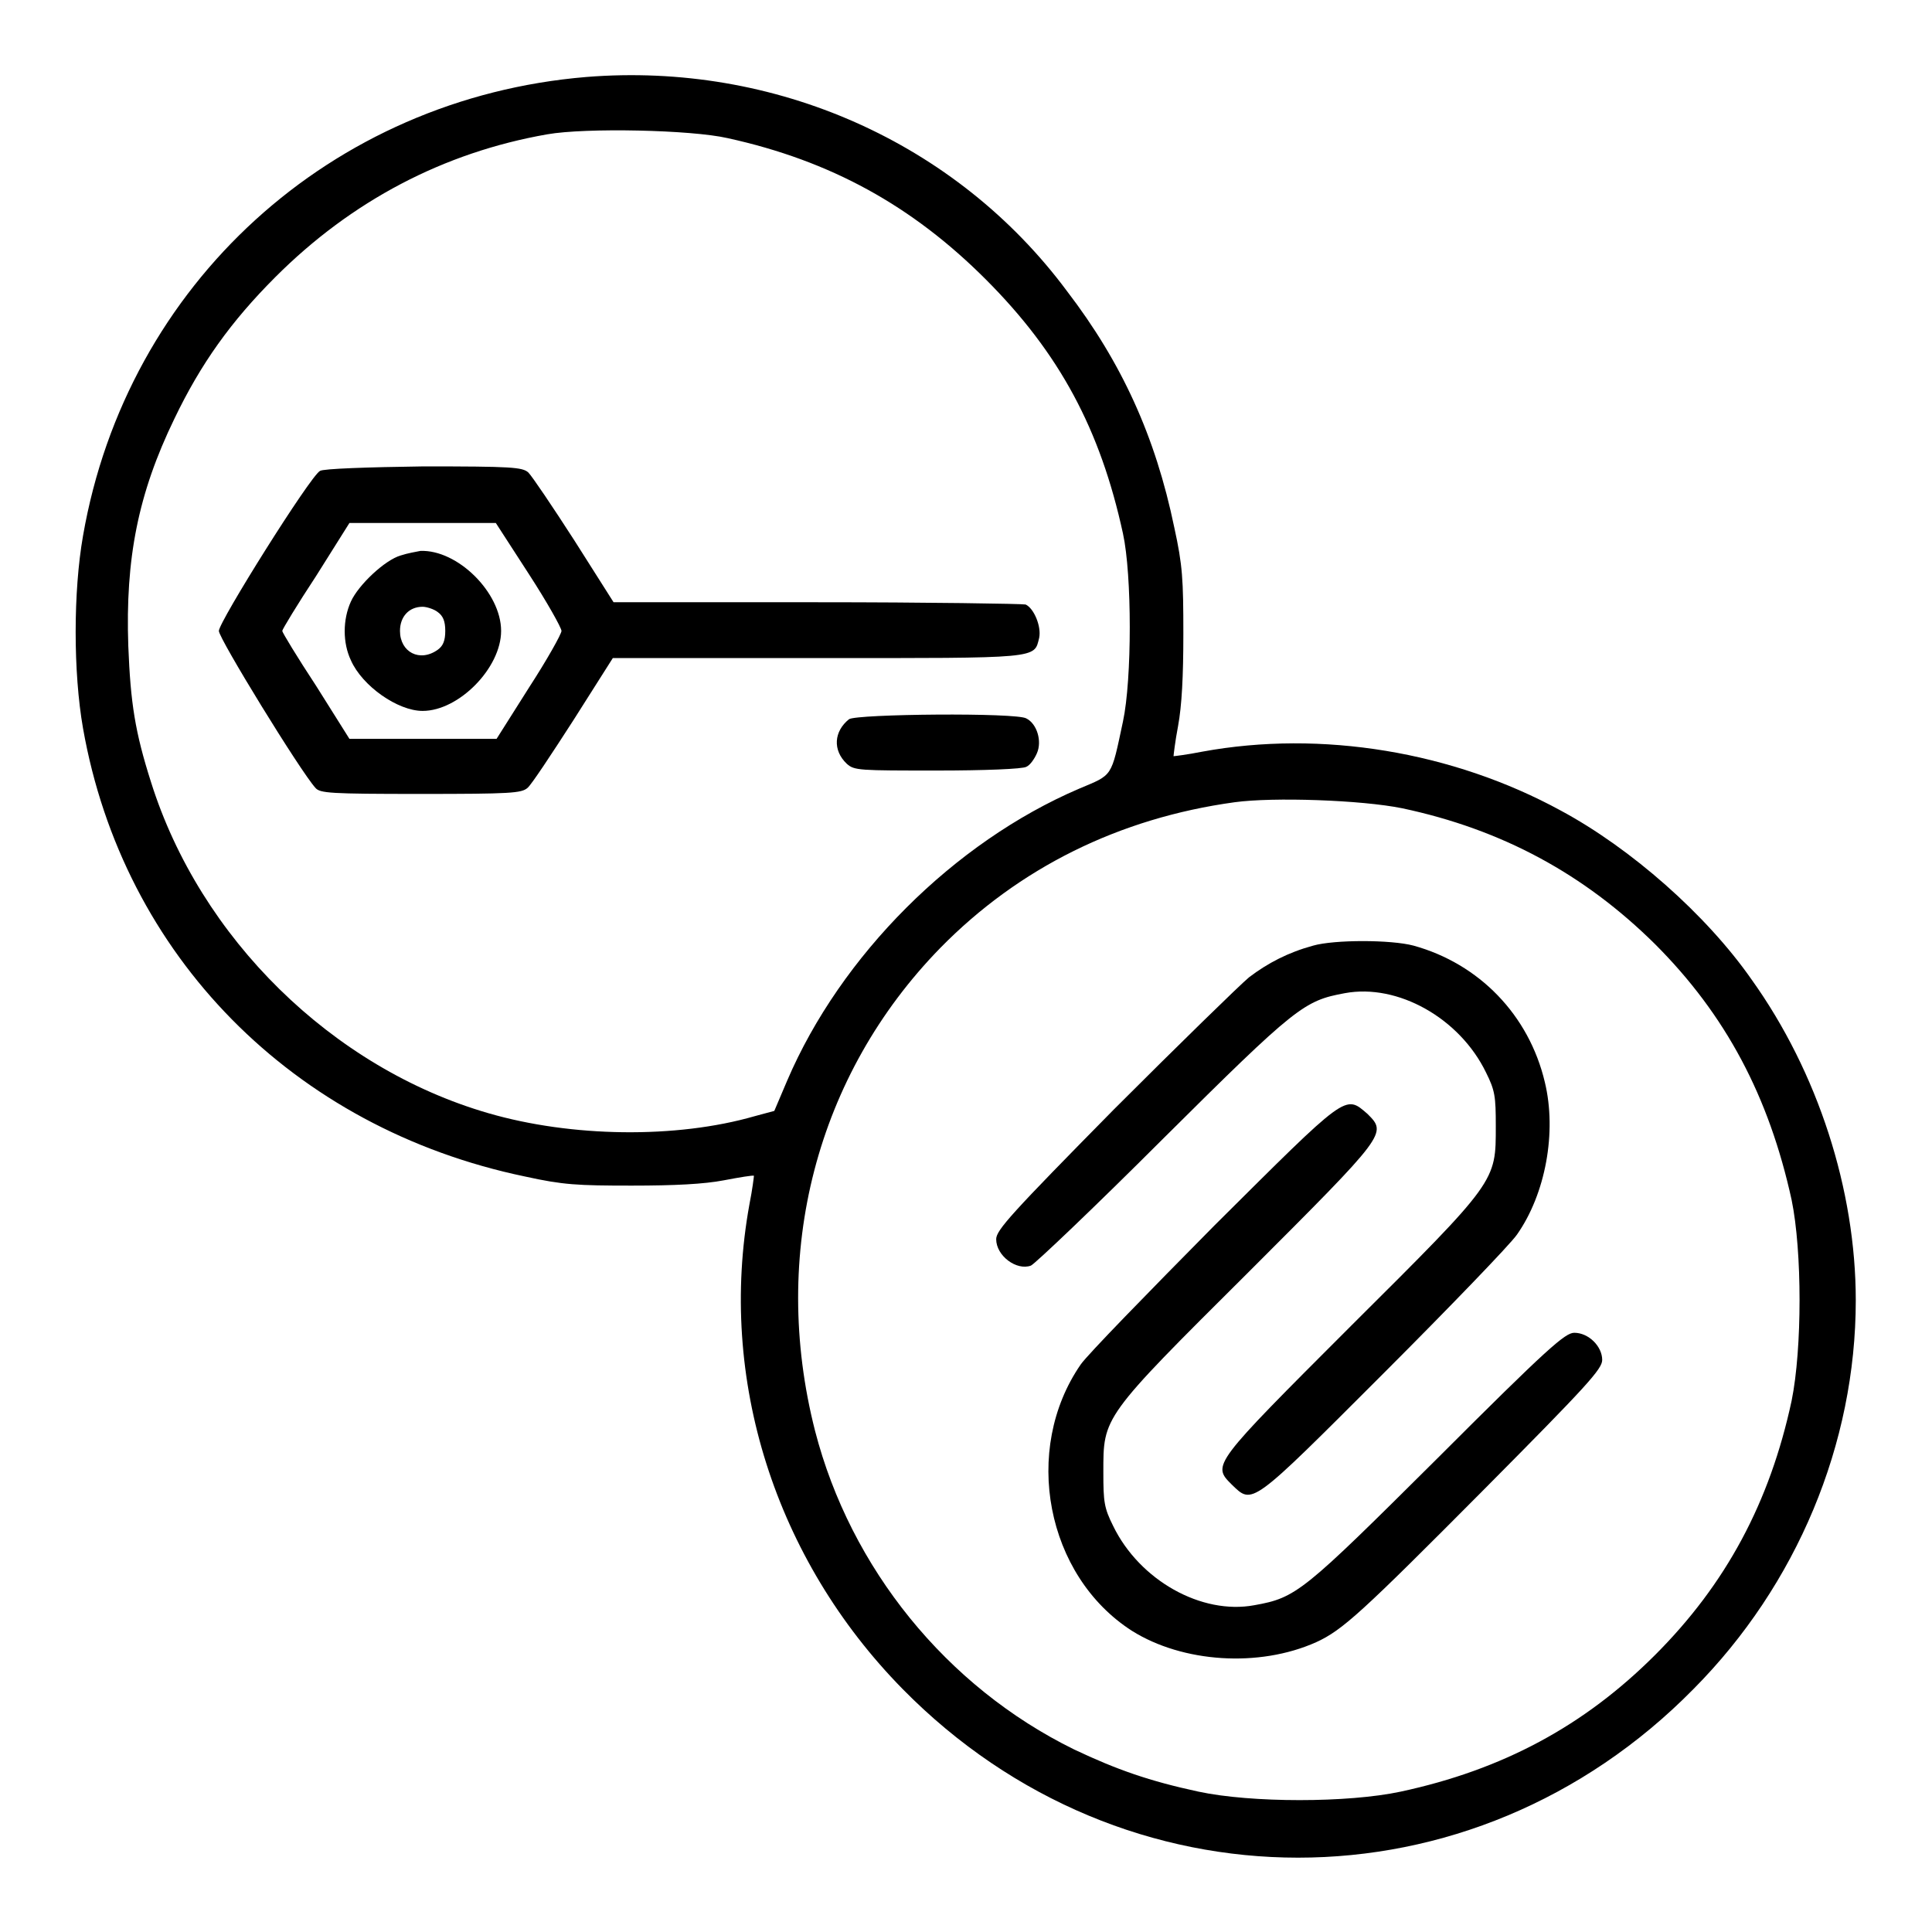
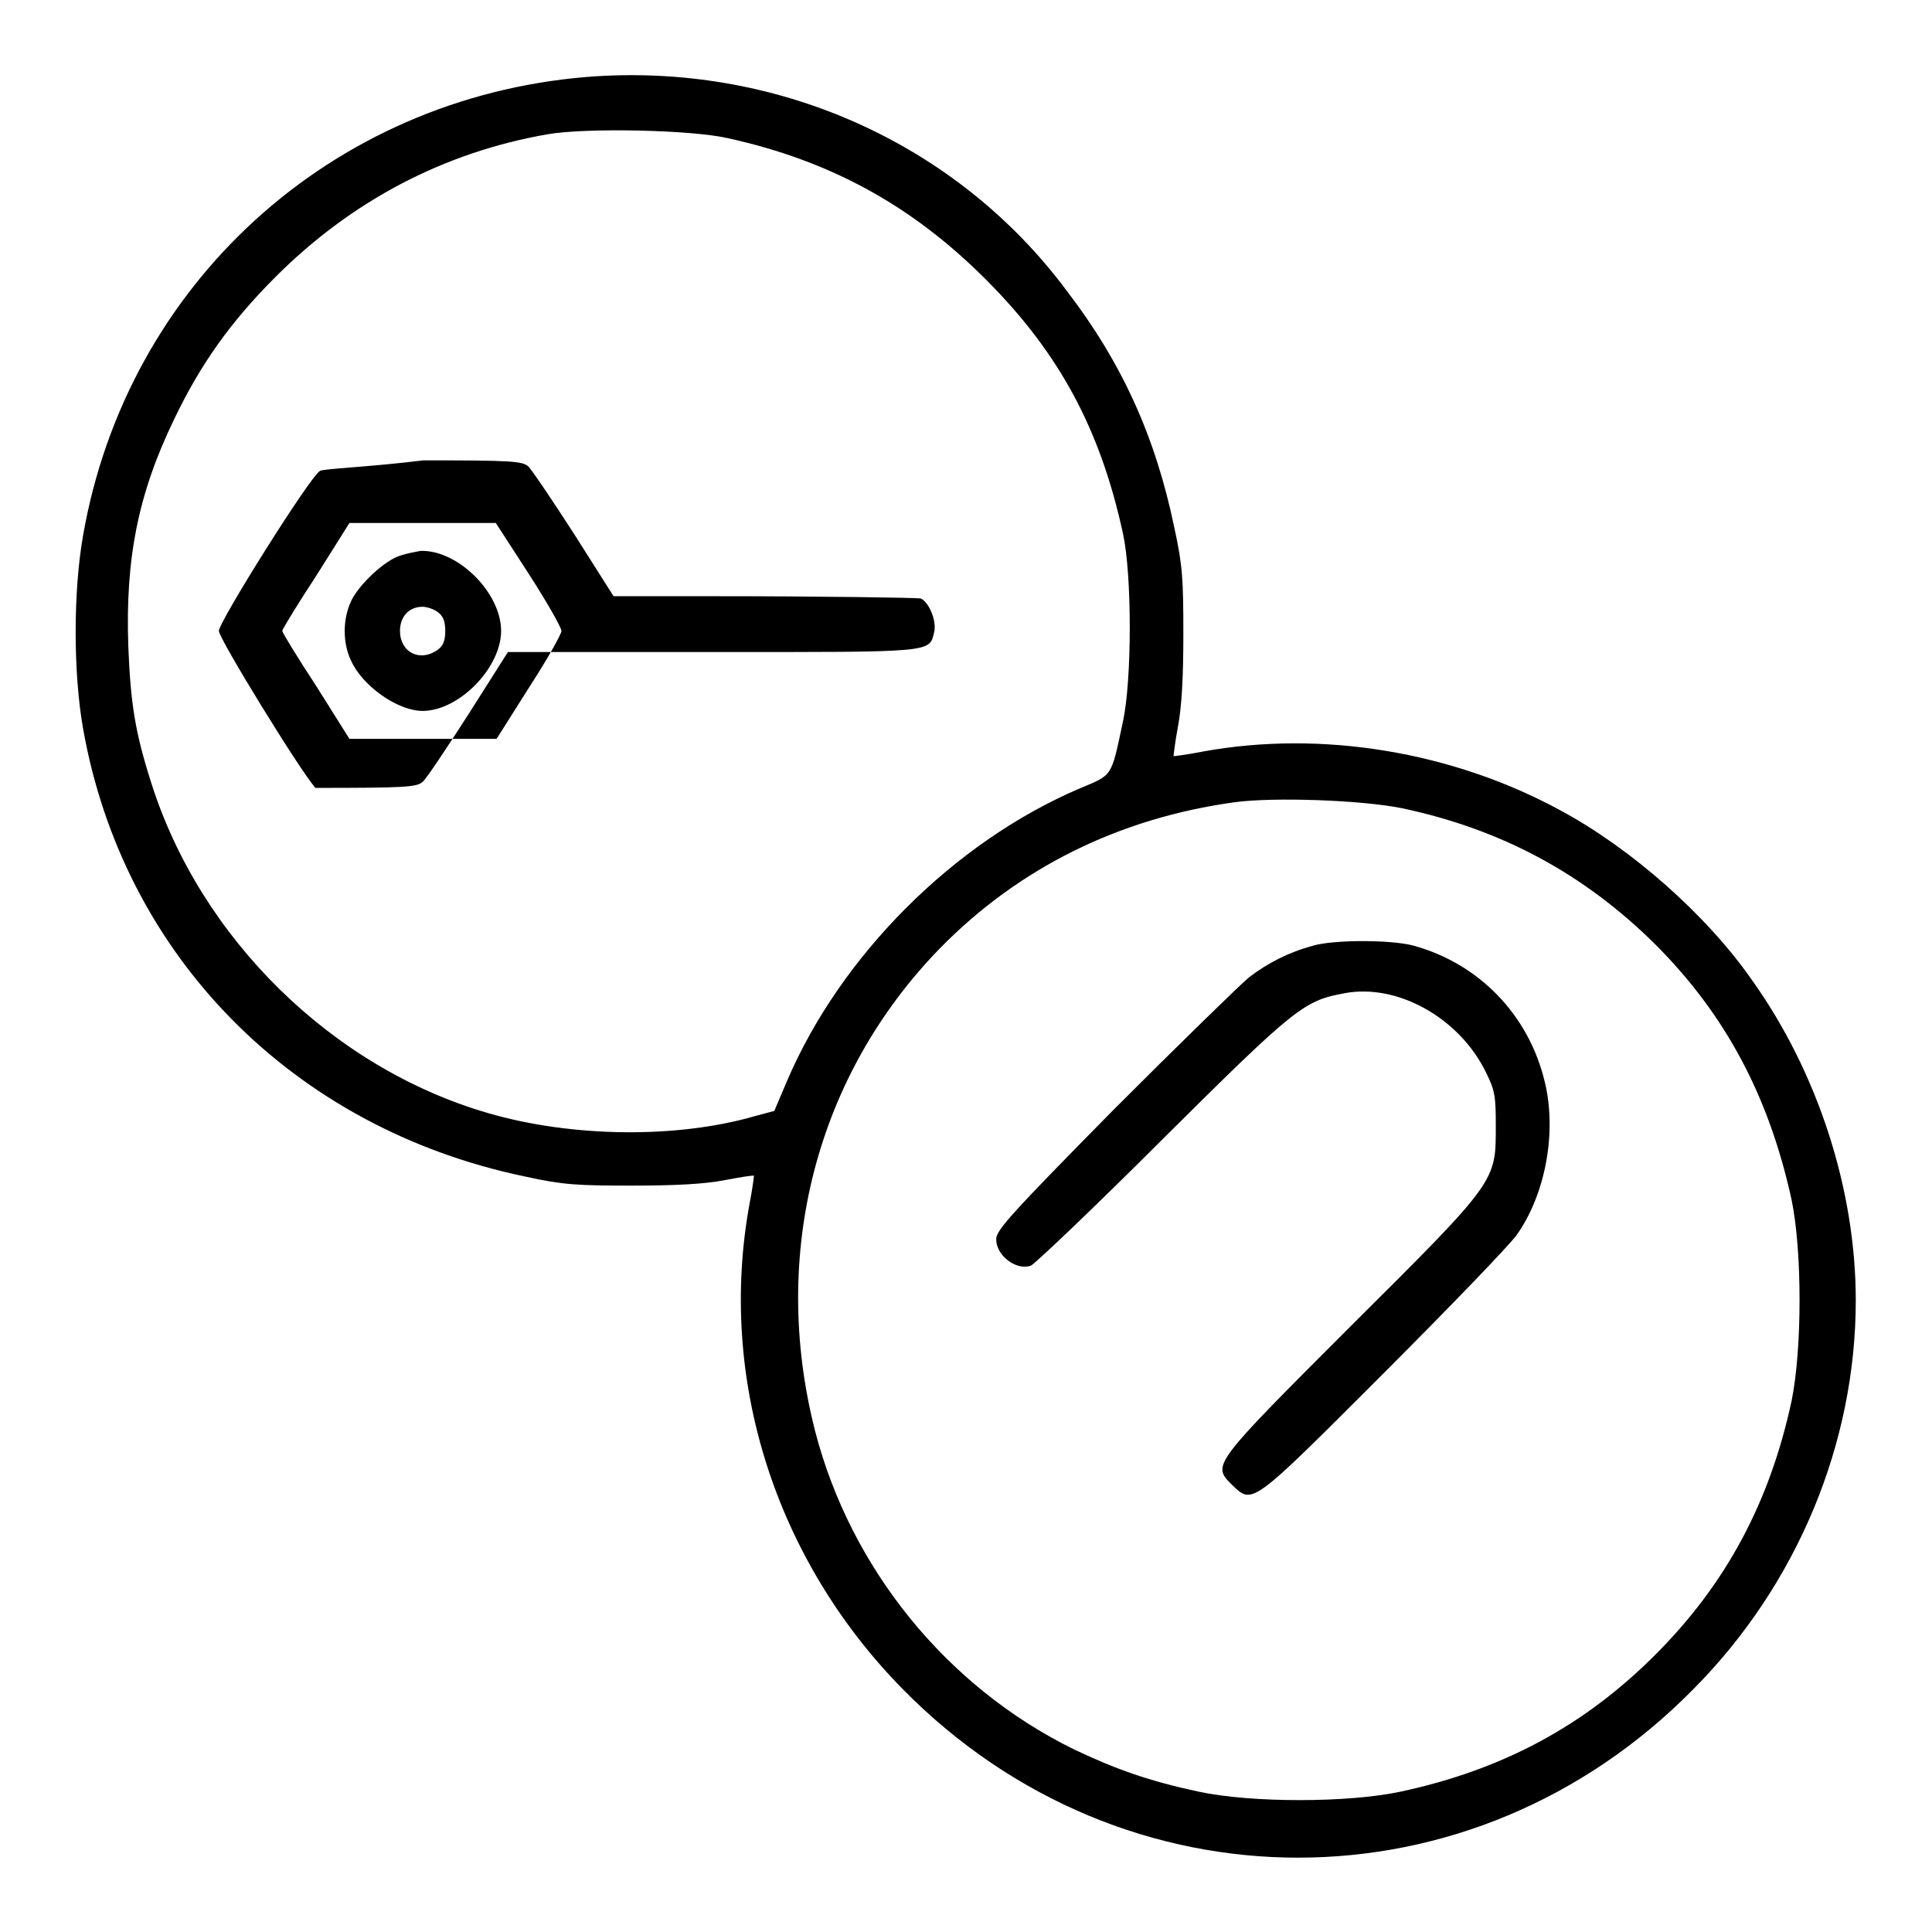
<svg xmlns="http://www.w3.org/2000/svg" version="1.1" x="0px" y="0px" viewBox="0 0 256 256" enable-background="new 0 0 256 256" xml:space="preserve">
  <g>
    <g>
      <g>
        <path fill="#000000" d="M77.7,10.2C43.9,13,16.8,37.6,11,71c-1.3,7.4-1.3,18.1,0,25.5c5.3,30.1,27.8,53,58.6,59.4c5,1.1,6.9,1.2,14.1,1.2c5.7,0,9.6-0.2,12.2-0.7c2.1-0.4,3.9-0.7,4-0.6c0,0.1-0.2,1.8-0.6,3.8c-4.2,23.1,3.4,47,20.3,64.2c29.3,29.8,75.5,29.8,104.8,0c13.7-13.8,21.5-32.5,21.5-51.5c0-14.6-5-30.2-13.8-42.5c-6-8.6-16-17.4-25.3-22.4c-14.3-7.8-31.7-10.7-47.5-7.8c-2,0.4-3.7,0.6-3.8,0.6c0-0.1,0.2-1.9,0.6-4c0.5-2.7,0.7-6.6,0.7-12.2c0-7.2-0.1-9.1-1.2-14.1c-2.5-12.1-7-21.9-14.2-31.3C126.7,18.8,102.6,8.2,77.7,10.2z M96.4,18.3c13.7,3,24.5,9,34.2,18.7c9.8,9.8,15.2,19.9,18.2,33.7c1.2,5.5,1.2,19.3,0,24.9c-1.6,7.5-1.3,7-5.8,8.9c-16.6,7.1-31.6,22.1-38.7,38.7l-1.7,4l-2.6,0.7c-10.4,3-24.3,2.8-35.3-0.4c-20.7-6-38.2-23.2-44.7-43.9c-2.1-6.6-2.7-10.4-3-18c-0.4-11.6,1.3-20.2,6.1-30.1c3.5-7.3,7.5-12.9,13.4-18.8c10.1-10.1,22.3-16.5,36-18.9C77.6,16.9,91.6,17.2,96.4,18.3z M185.8,107.1c13.2,2.8,24.1,8.7,33.5,18c9.4,9.4,15.1,20.2,18.1,33.9c1.4,6.8,1.4,19.7,0,26.6c-2.9,13.5-8.7,24.3-18.1,33.7c-9.4,9.4-20.2,15.2-33.7,18.1c-7,1.5-19.8,1.5-26.8,0c-6.5-1.4-10.8-2.9-16.5-5.6c-16.9-8.3-29.6-24-34.3-42.2c-6-23.5,0.2-47.2,16.6-64c10.4-10.6,23.7-17.2,39-19.3C168.7,105.6,180.4,106,185.8,107.1z" />
-         <path fill="#000000" d="M42.4,62.4C41.1,63.1,29,82.4,29,83.6c0,1,10.8,18.6,12.8,20.8c0.6,0.7,1.9,0.8,13.9,0.8c12,0,13.4-0.1,14.2-0.8c0.5-0.4,3.2-4.5,6.1-9l5.2-8.2h27.1c29.7,0,28.7,0.1,29.4-2.7c0.3-1.5-0.7-3.9-1.8-4.4c-0.4-0.1-12.9-0.3-27.7-0.3H81.3l-5.2-8.2c-2.9-4.5-5.6-8.5-6.1-9c-0.8-0.7-2.2-0.8-13.9-0.8C48.8,61.9,42.8,62.1,42.4,62.4z M70.1,76.1c2.4,3.7,4.3,7.1,4.3,7.5c0,0.4-1.9,3.8-4.3,7.5l-4.3,6.8H56h-9.7l-4.4-7c-2.5-3.8-4.5-7.1-4.5-7.3s2-3.5,4.5-7.3l4.4-7H56h9.7L70.1,76.1z" />
+         <path fill="#000000" d="M42.4,62.4C41.1,63.1,29,82.4,29,83.6c0,1,10.8,18.6,12.8,20.8c12,0,13.4-0.1,14.2-0.8c0.5-0.4,3.2-4.5,6.1-9l5.2-8.2h27.1c29.7,0,28.7,0.1,29.4-2.7c0.3-1.5-0.7-3.9-1.8-4.4c-0.4-0.1-12.9-0.3-27.7-0.3H81.3l-5.2-8.2c-2.9-4.5-5.6-8.5-6.1-9c-0.8-0.7-2.2-0.8-13.9-0.8C48.8,61.9,42.8,62.1,42.4,62.4z M70.1,76.1c2.4,3.7,4.3,7.1,4.3,7.5c0,0.4-1.9,3.8-4.3,7.5l-4.3,6.8H56h-9.7l-4.4-7c-2.5-3.8-4.5-7.1-4.5-7.3s2-3.5,4.5-7.3l4.4-7H56h9.7L70.1,76.1z" />
        <path fill="#000000" d="M53.1,73.6c-2.1,0.6-5.6,3.9-6.6,6.1c-1.1,2.4-1.1,5.5,0,7.8c1.5,3.4,6.2,6.7,9.5,6.7c4.8,0,10.4-5.7,10.4-10.6c0-5.1-5.8-10.8-10.7-10.6C55.2,73.1,54,73.3,53.1,73.6z M58,81.1c0.7,0.5,1,1.2,1,2.5s-0.3,2-1,2.5c-2.4,1.7-5,0.3-5-2.5c0-1.9,1.2-3.2,3-3.2C56.5,80.4,57.5,80.7,58,81.1z" />
-         <path fill="#000000" d="M112.5,95.3c-2,1.6-2.2,4.1-0.3,5.9c1,0.9,1.6,0.9,12,0.9c6.1,0,11.4-0.2,11.8-0.5c0.5-0.2,1.1-1.1,1.4-1.8c0.7-1.6,0-3.9-1.4-4.6C134.8,94.4,113.5,94.6,112.5,95.3z" />
        <path fill="#000000" d="M174,125.3c-3.3,0.9-6,2.3-8.5,4.2c-1.2,1-9.3,8.9-17.9,17.5C134,160.8,132,163,132,164.2c0,2.2,2.7,4.2,4.6,3.5c0.5-0.2,8.4-7.7,17.5-16.8c17.7-17.6,18.7-18.3,24.1-19.3c7-1.3,15.2,3.3,18.7,10.5c1.2,2.4,1.3,3.2,1.3,7.1c0,7.4,0.2,7.2-19.2,26.5c-18.4,18.4-18.4,18.4-15.8,21c2.8,2.7,2.4,3,20.1-14.7c8.8-8.8,16.8-17.1,17.7-18.4c3.8-5.4,5.3-13.6,3.7-20.2c-2.1-8.9-8.7-15.7-17.4-18.1C184.3,124.5,176.8,124.5,174,125.3z" />
-         <path fill="#000000" d="M160.9,162.4c-8.8,8.9-16.8,17.1-17.7,18.4c-7.8,11.3-4.6,28,6.8,35.3c6.7,4.2,16.8,4.9,24.4,1.5c3.5-1.6,6-3.9,22.3-20.3c13.6-13.7,15.6-15.9,15.6-17.1c0-1.8-1.8-3.6-3.7-3.6c-1.2,0-3.5,2-18.1,16.6c-17.9,17.8-18.7,18.5-24.3,19.5c-7,1.3-15.2-3.3-18.7-10.5c-1.2-2.4-1.3-3.2-1.3-7.1c0-7.4-0.2-7.2,19.2-26.5c18.4-18.4,18.4-18.4,15.8-21C178.2,145,178.6,144.8,160.9,162.4z" />
      </g>
    </g>
  </g>
</svg>